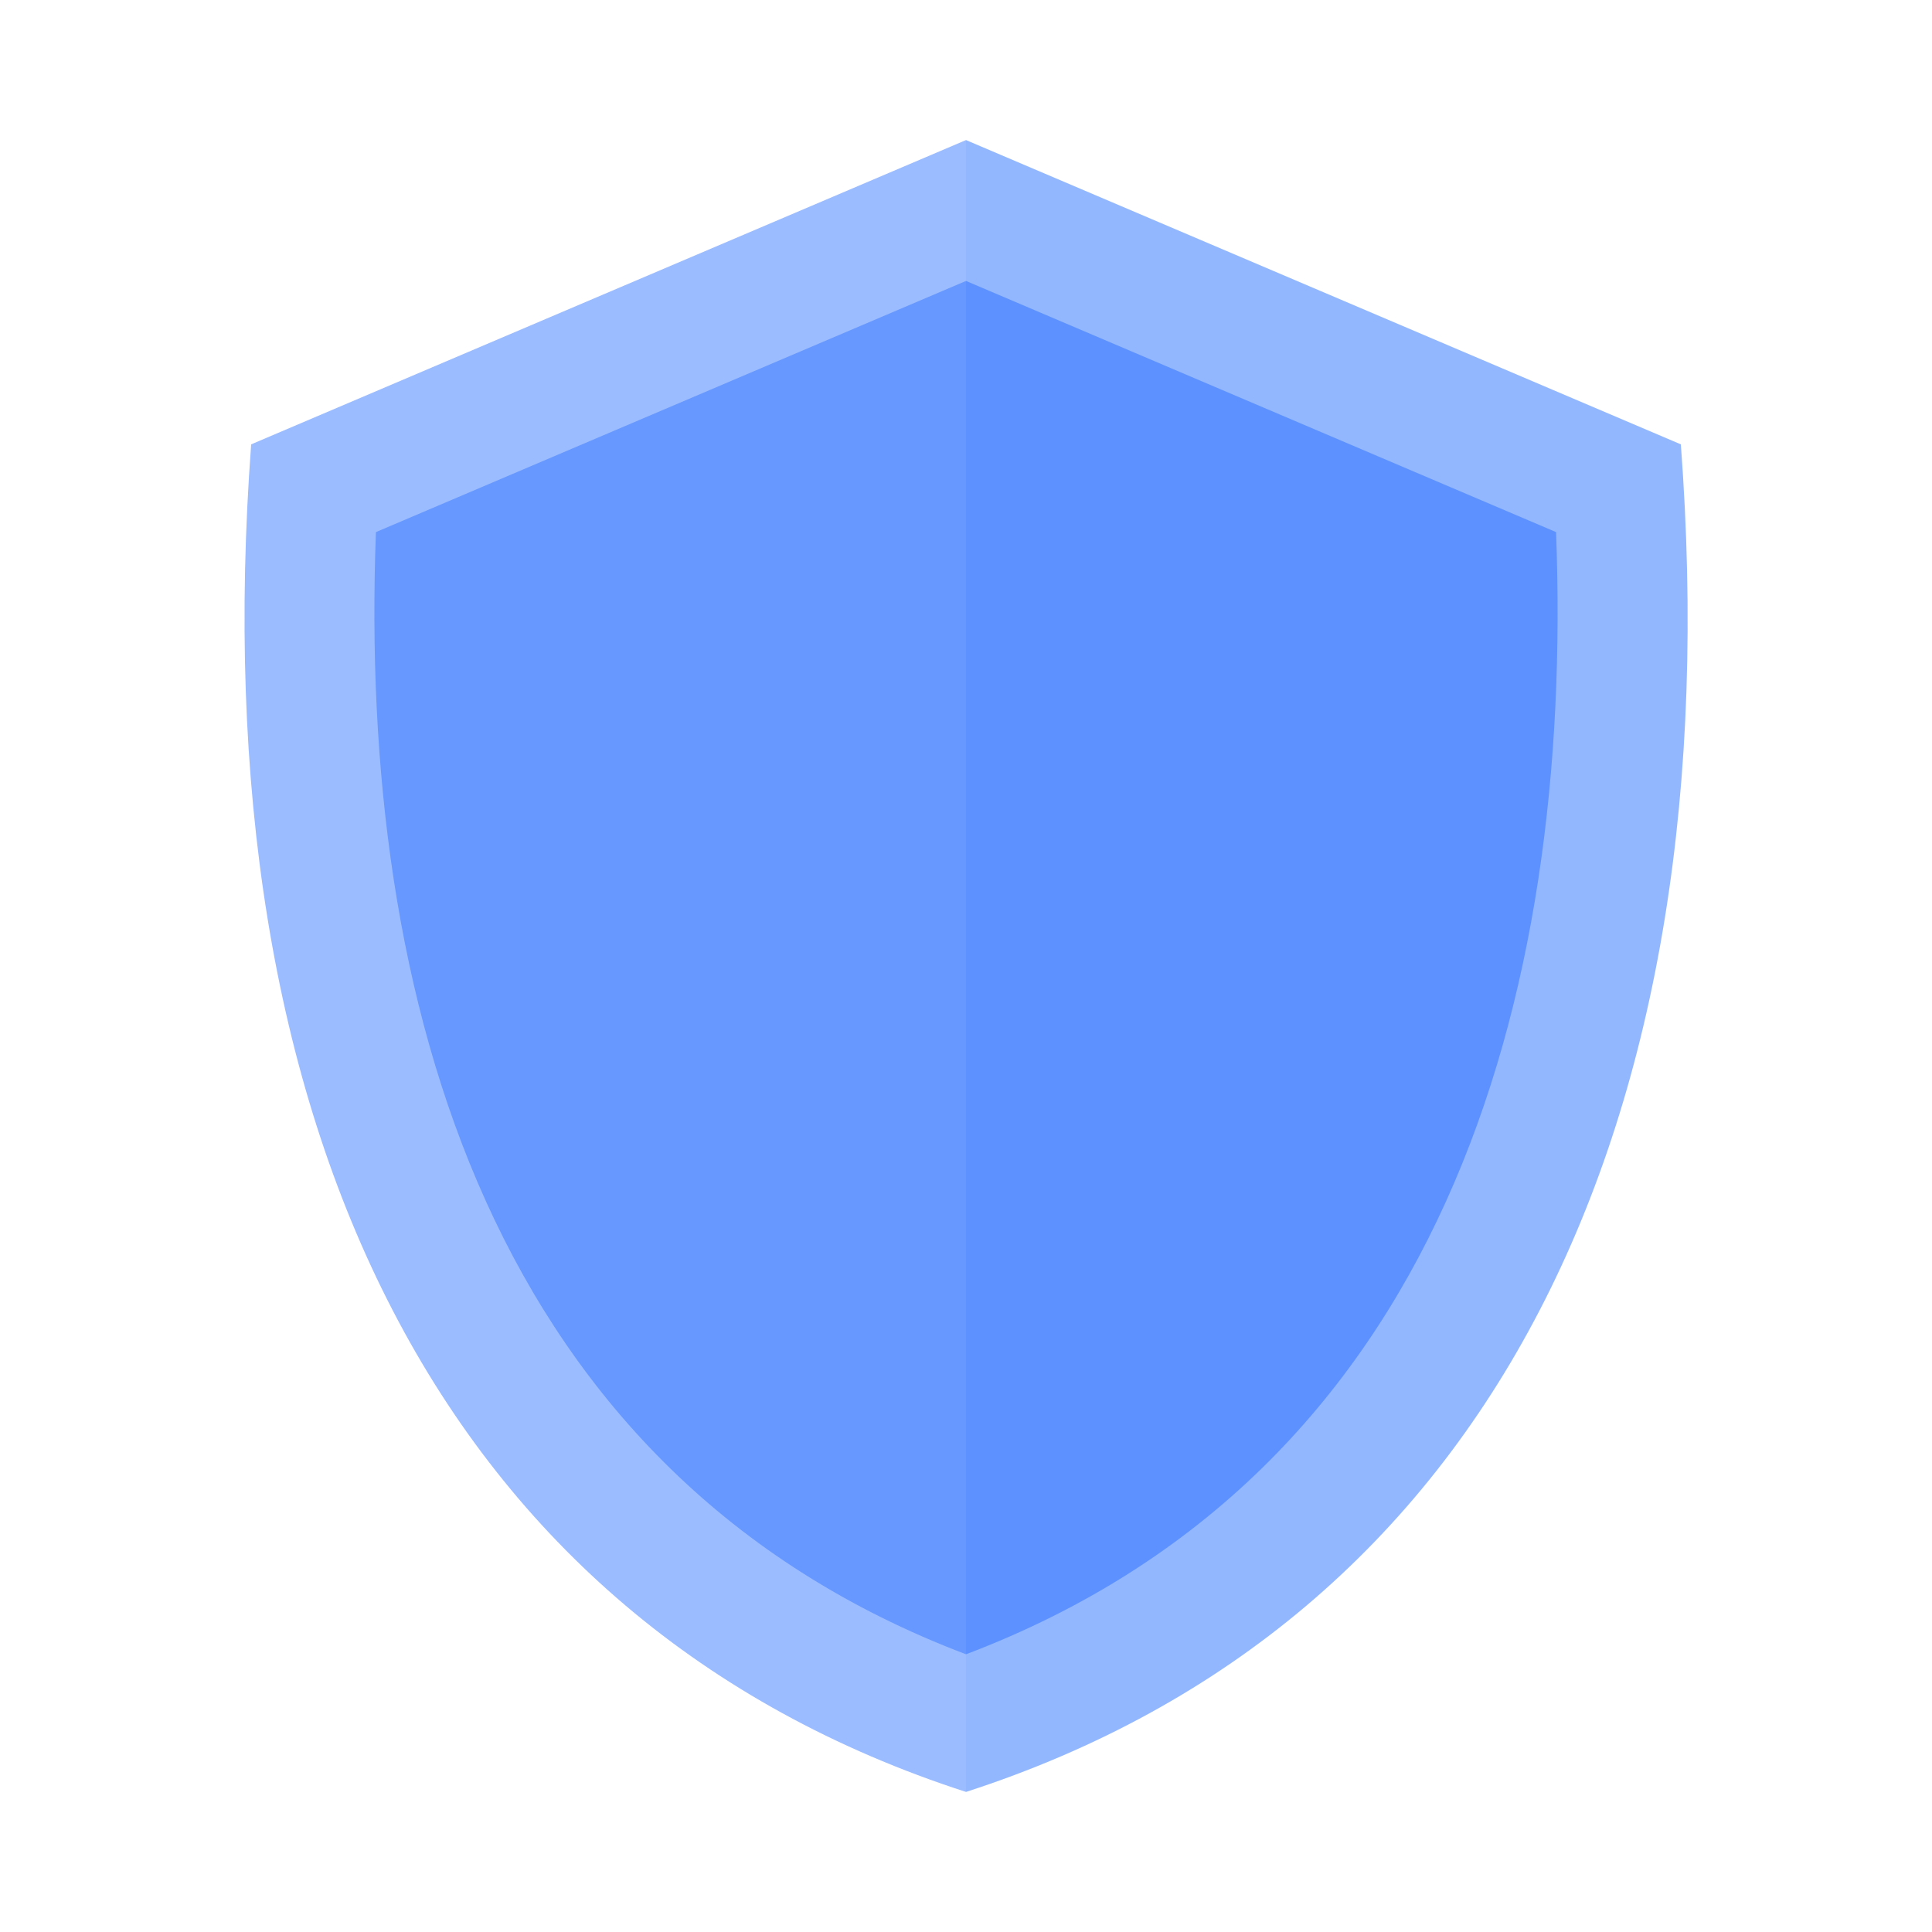
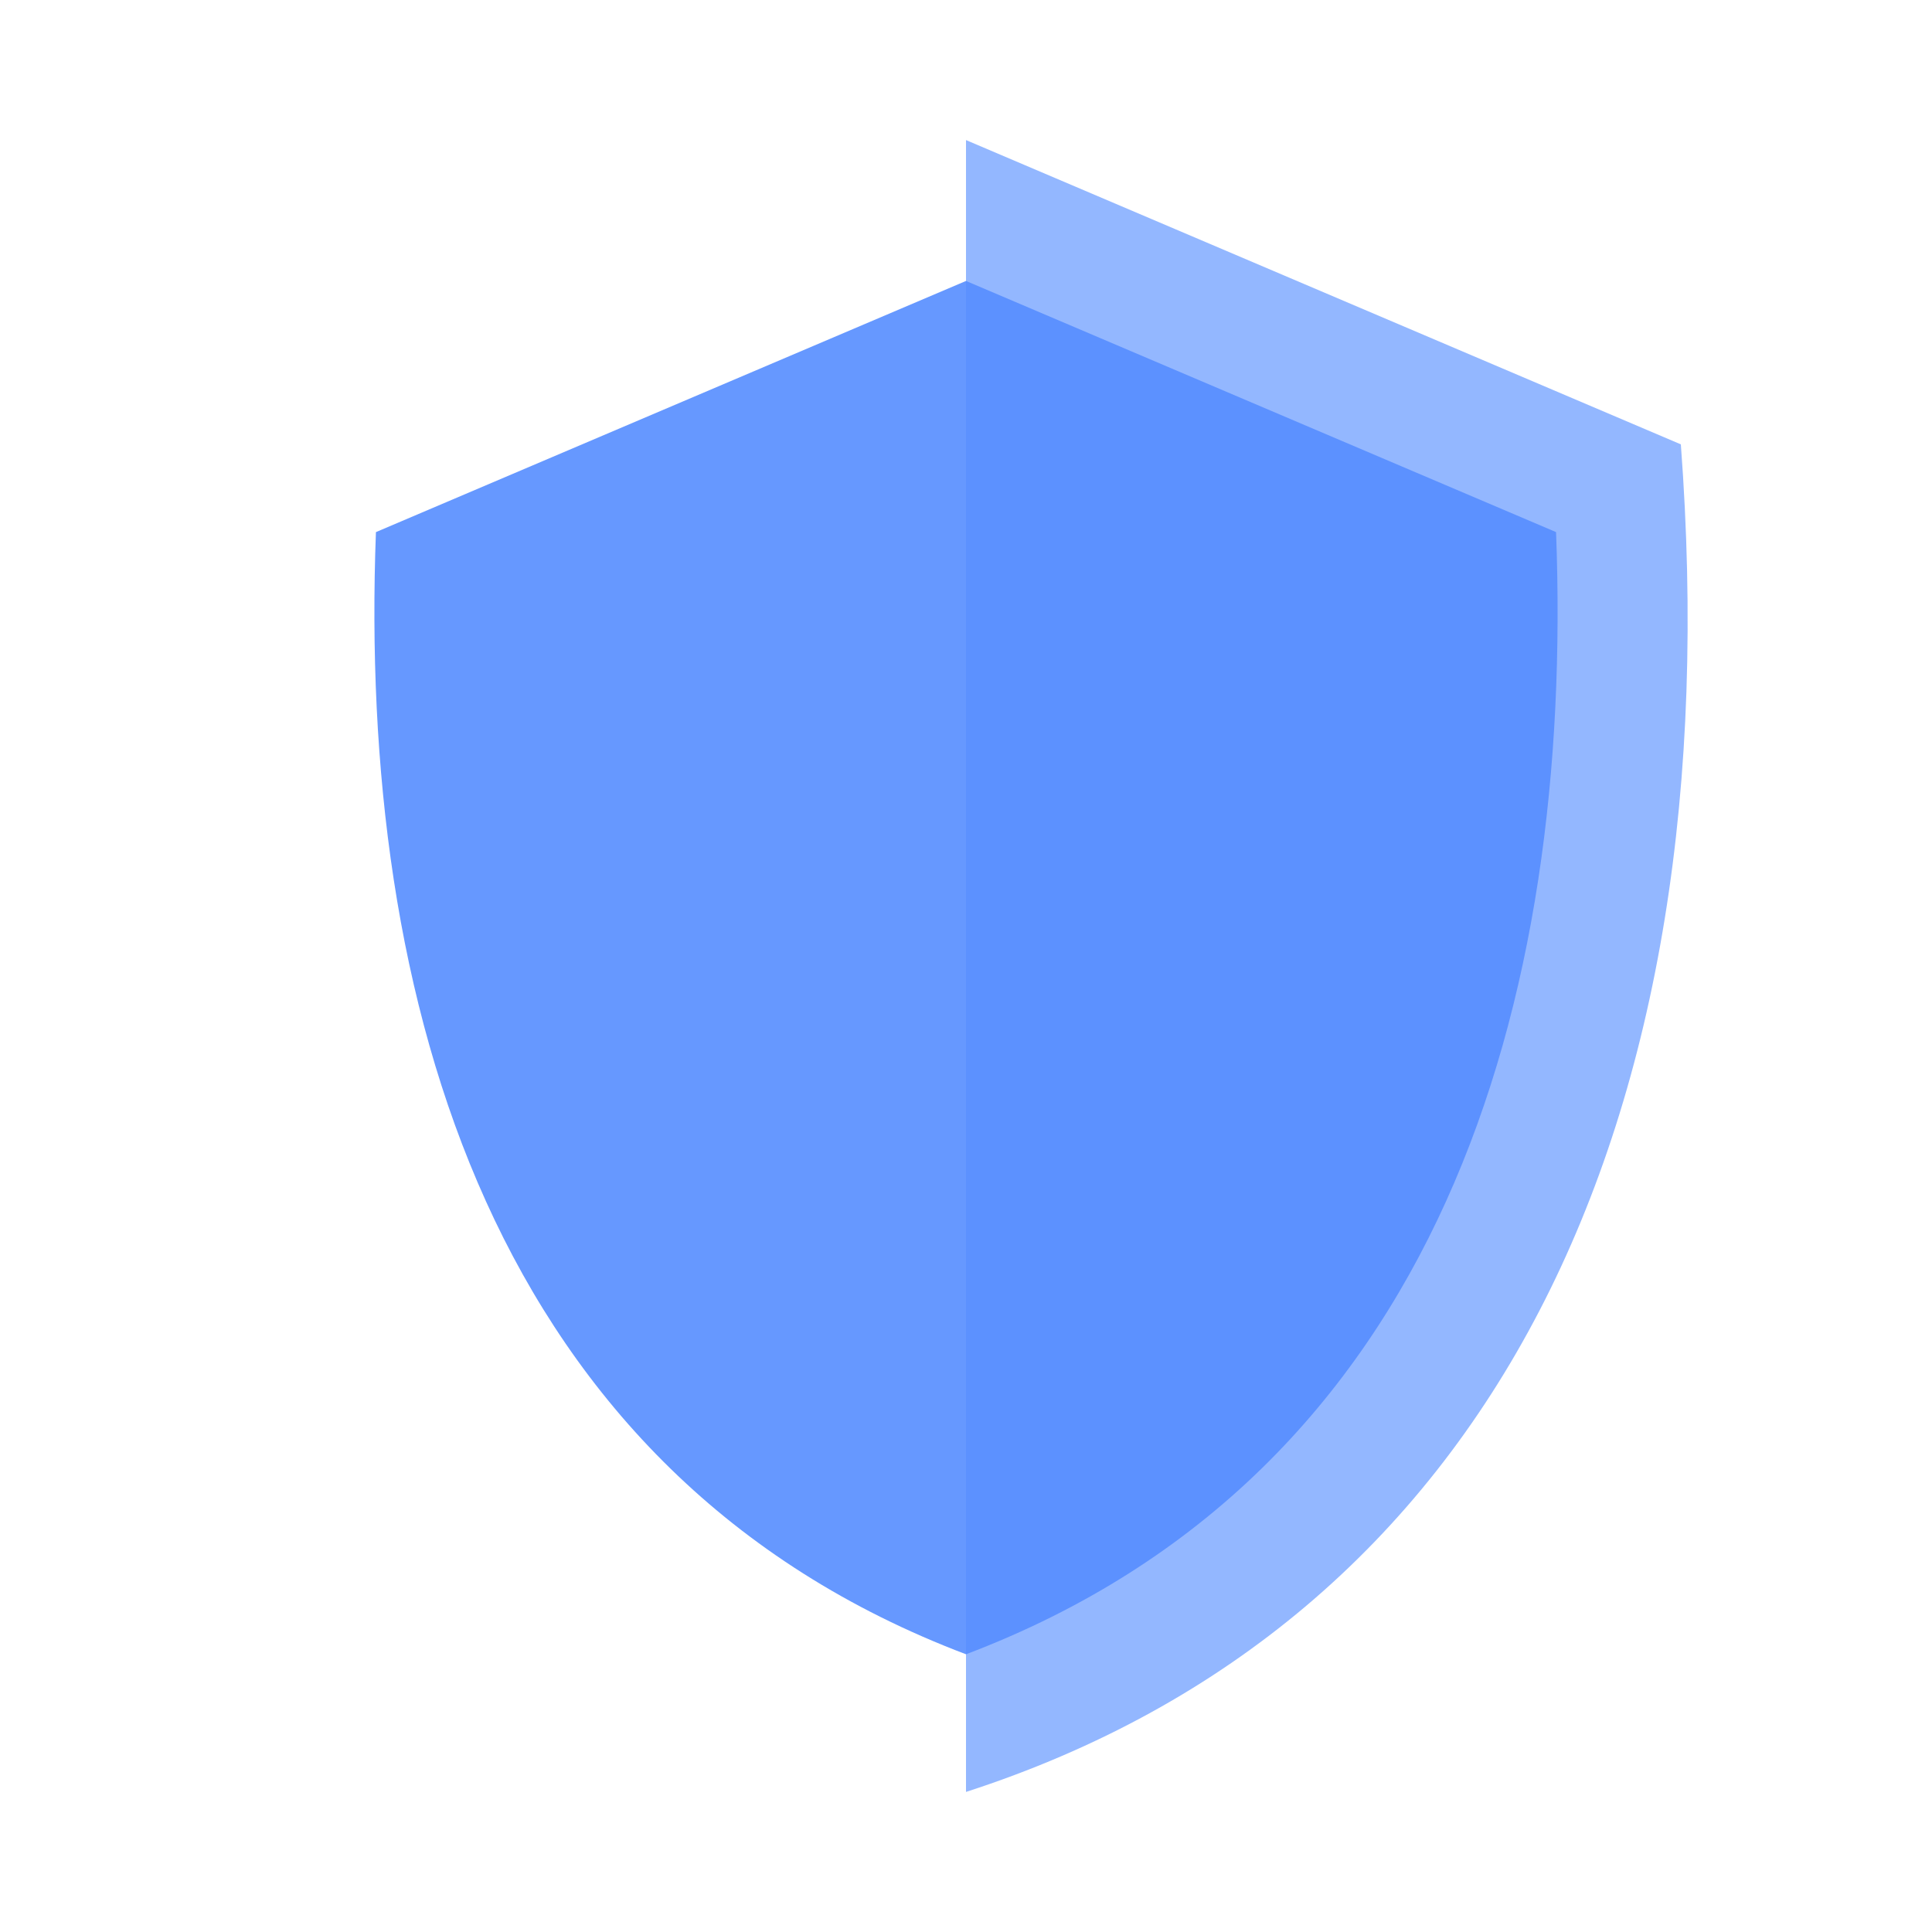
<svg xmlns="http://www.w3.org/2000/svg" viewBox="0 0 24 24">
  <defs>
    <style>.cls-1{fill:#9bbcff;}.cls-1,.cls-2,.cls-3,.cls-4{fill-rule:evenodd;}.cls-2{fill:#93b7ff;}.cls-3{fill:#6698ff;}.cls-4{fill:#5c91ff;}</style>
  </defs>
  <g id="Layer_1-79" data-name="Layer 1">
-     <path class="cls-1" d="M3.12,5.52,12,1.74V22.26C5.48,20.15,2.49,14,3.12,5.52Z" />
    <path class="cls-2" d="M20.88,5.52,12,1.74V22.26C18.52,20.15,21.52,14,20.88,5.52Z" />
    <path class="cls-3" d="M4.67,6.61C4.45,12.43,6.09,18.31,12,20.55V3.49Z" />
-     <path class="cls-4" d="M19.33,6.61c.22,5.82-1.42,11.7-7.33,13.94V3.49Z" />
+     <path class="cls-4" d="M19.33,6.61c.22,5.82-1.42,11.7-7.33,13.94V3.49" />
  </g>
</svg>